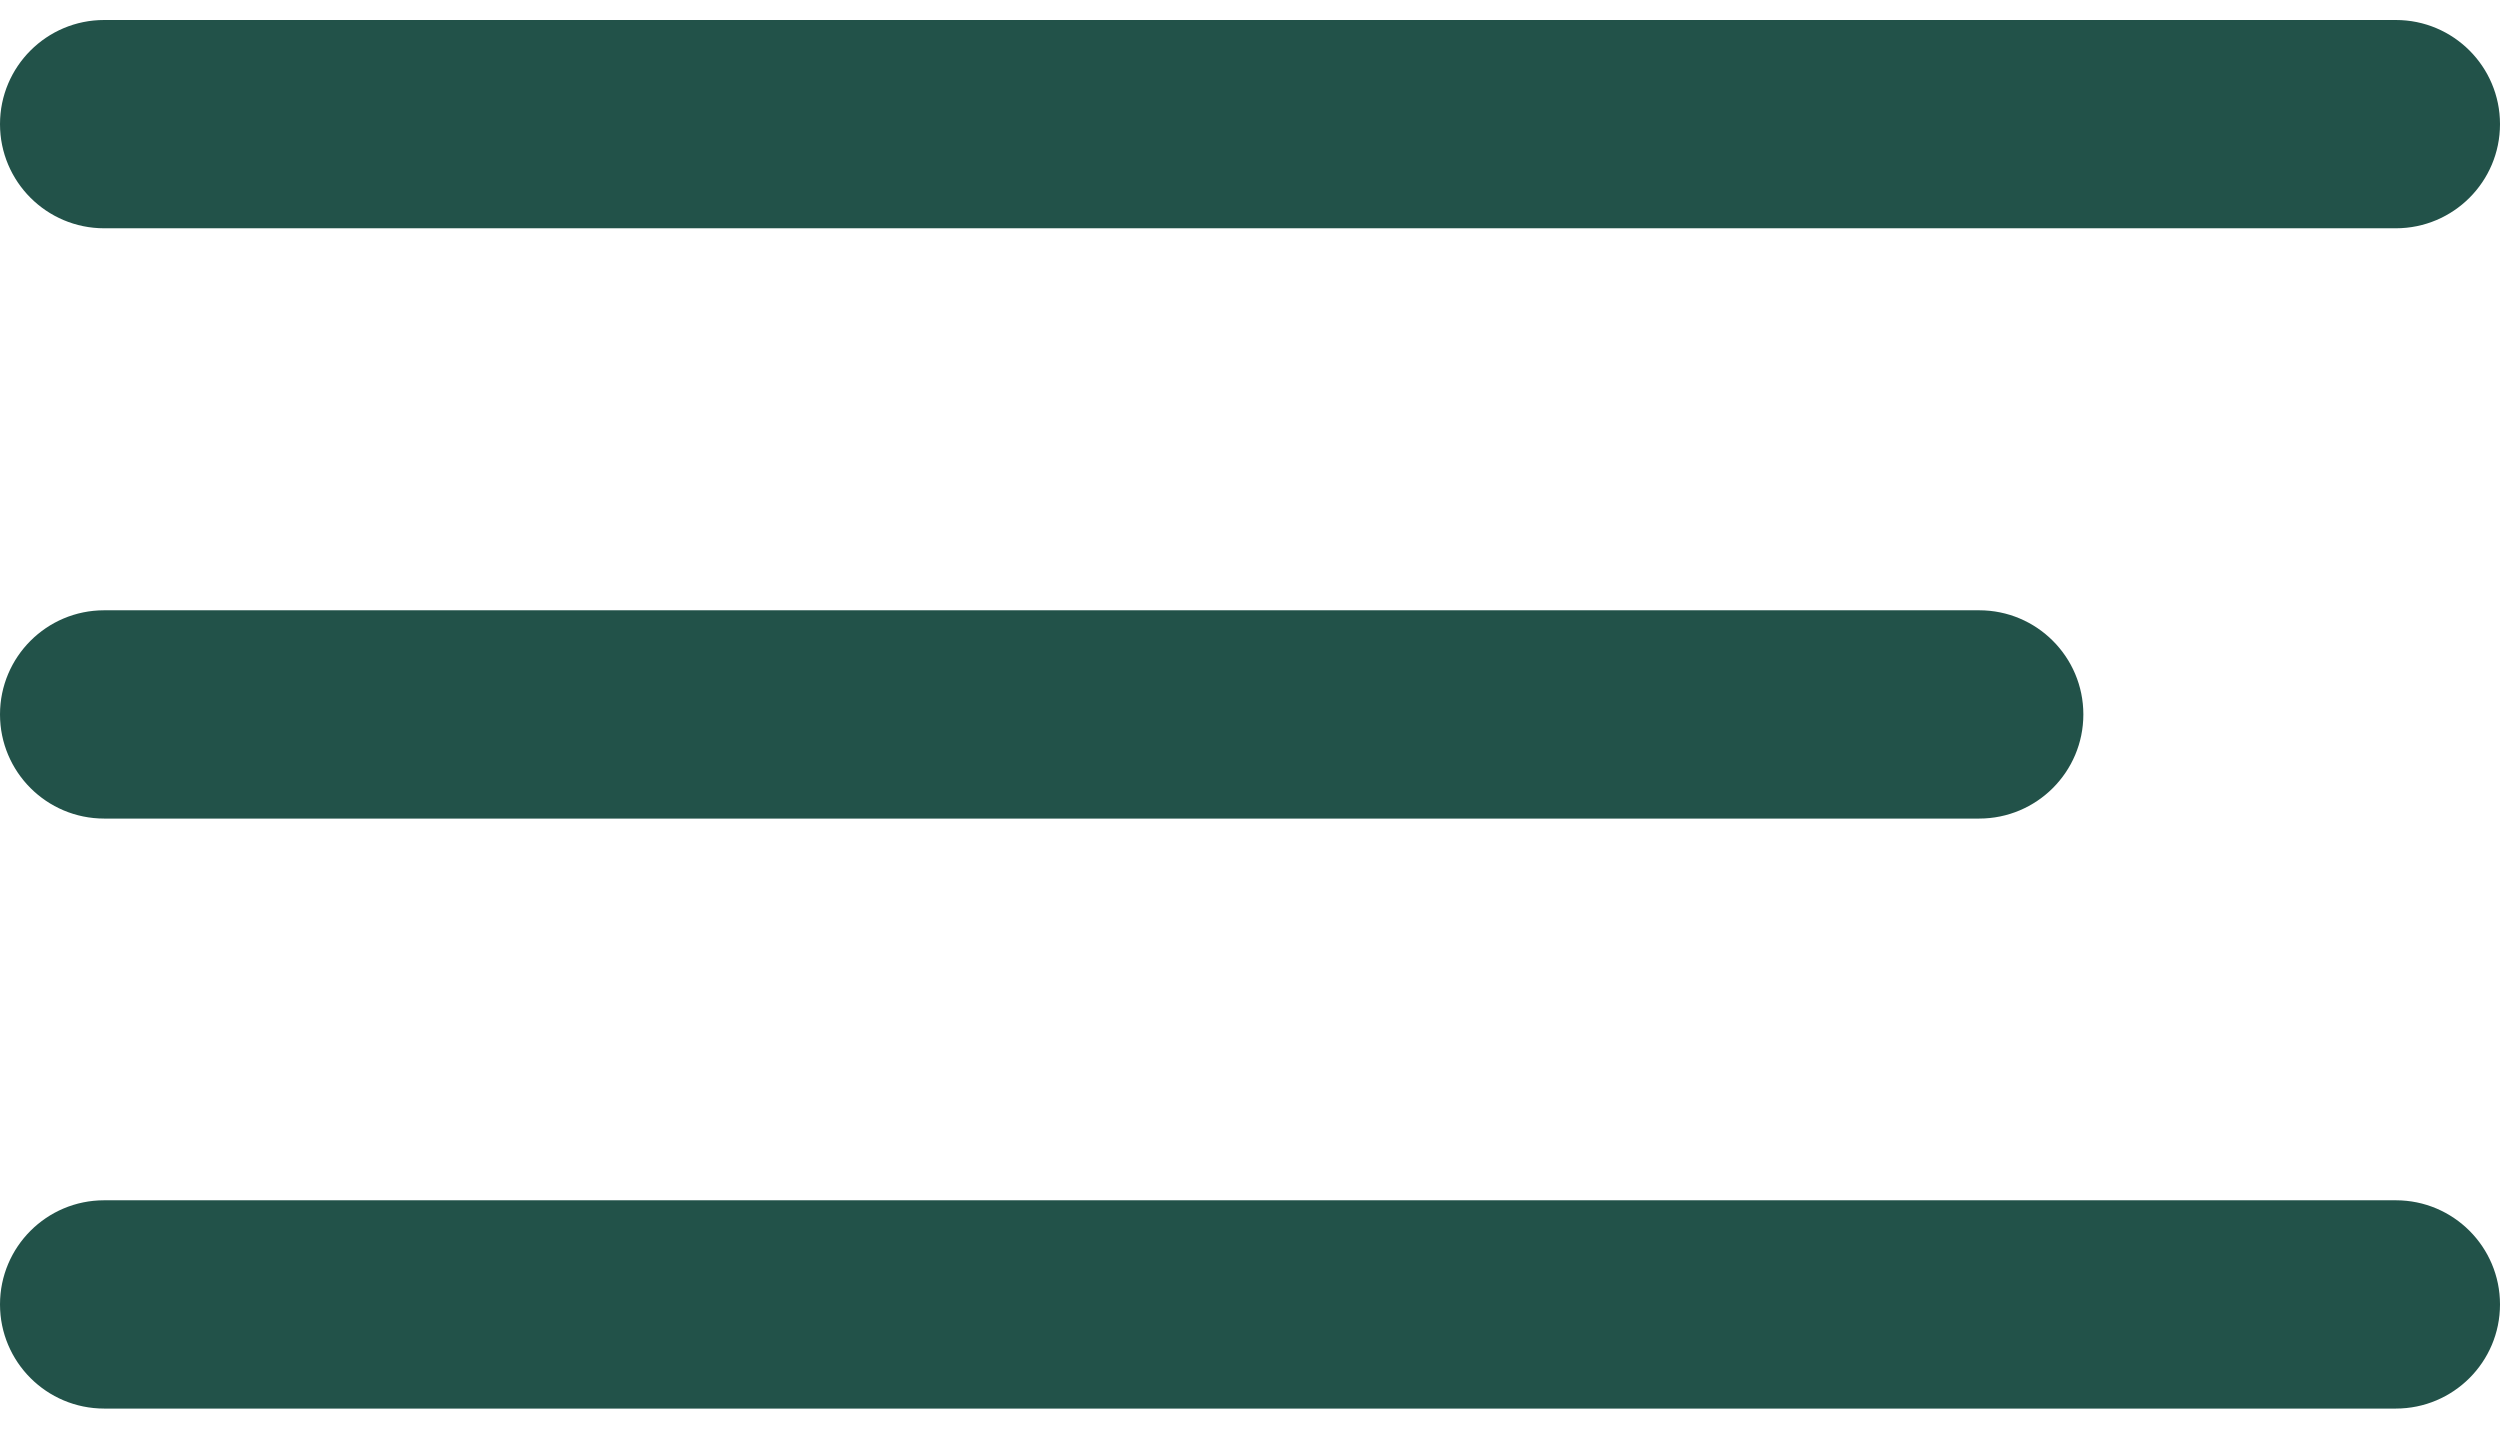
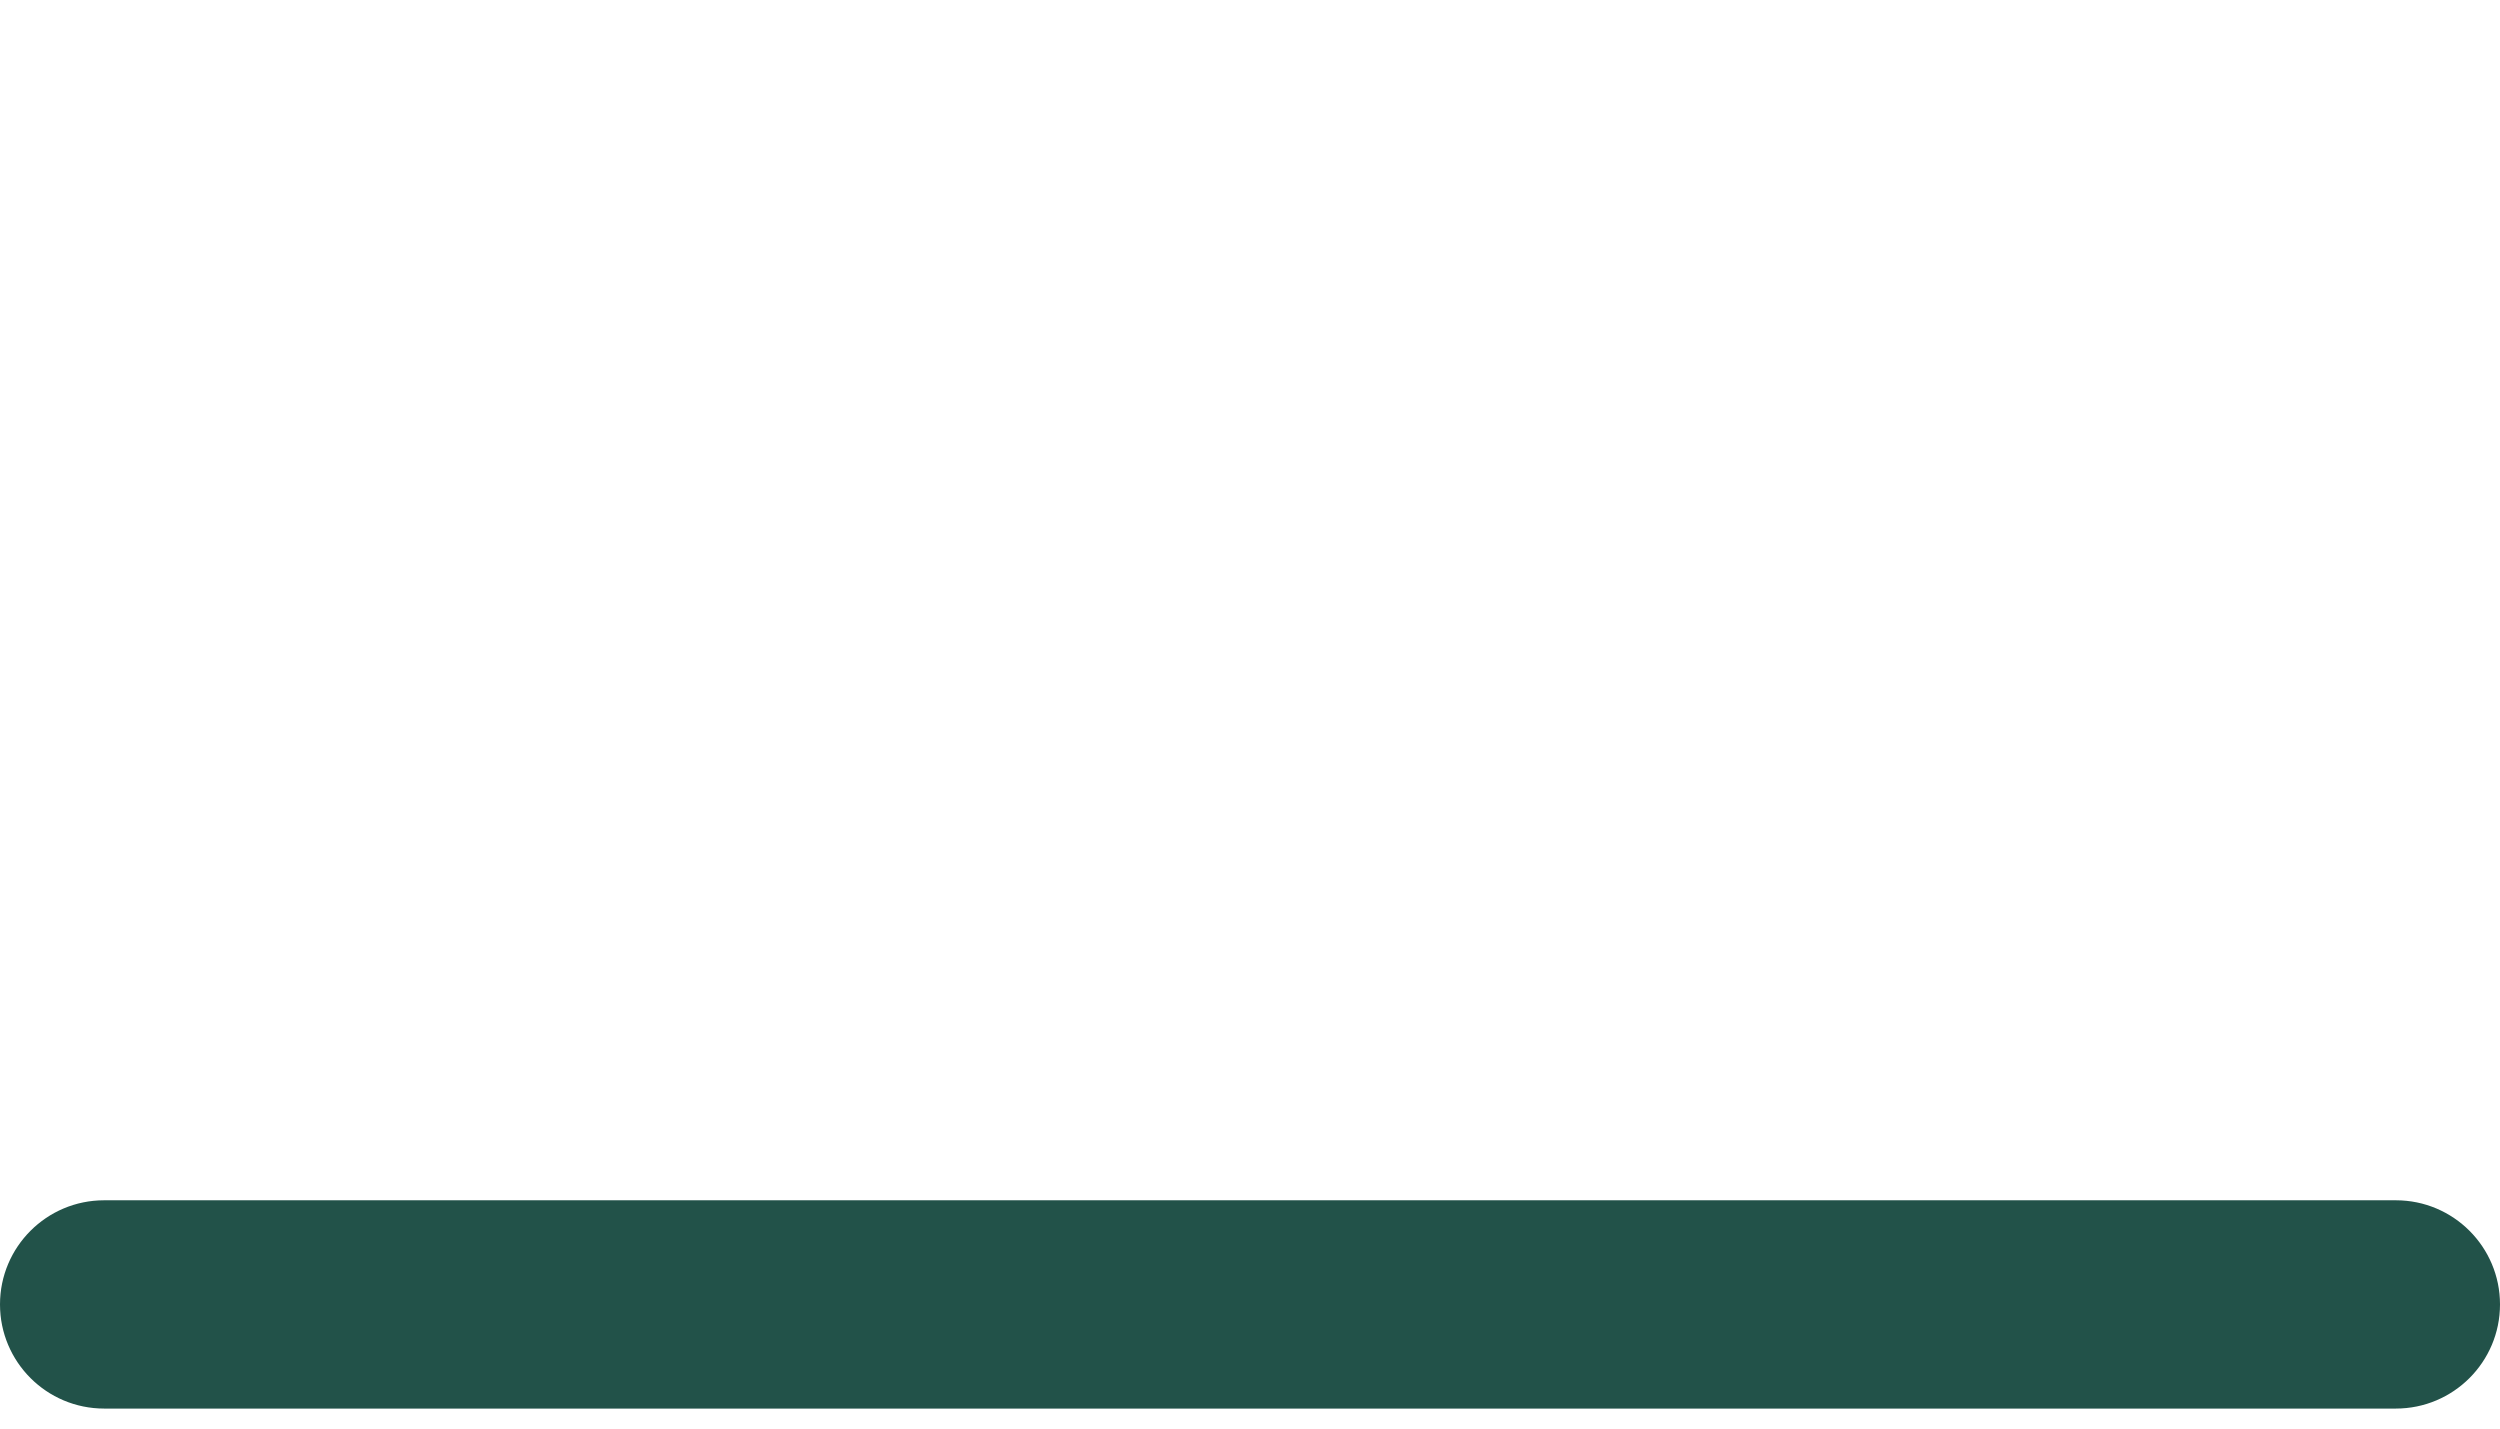
<svg xmlns="http://www.w3.org/2000/svg" width="35" height="20" viewBox="0 0 35 20" fill="none">
-   <path d="M33.542 0.28H1.458C0.653 0.28 0 0.933 0 1.738C0 2.543 0.653 3.196 1.458 3.196H33.542C34.347 3.196 35 2.543 35 1.738C35 0.933 34.347 0.28 33.542 0.28Z" fill="#225249" />
-   <path d="M27.708 8.544H1.458C0.653 8.544 0 9.197 0 10.002C0 10.807 0.653 11.46 1.458 11.46H27.708C28.514 11.46 29.167 10.807 29.167 10.002C29.167 9.197 28.514 8.544 27.708 8.544Z" fill="#225249" />
  <path d="M33.542 16.804H1.458C0.653 16.804 0 17.457 0 18.262C0 19.067 0.653 19.72 1.458 19.72H33.542C34.347 19.72 35 19.067 35 18.262C35 17.457 34.347 16.804 33.542 16.804Z" fill="#225249" />
</svg>